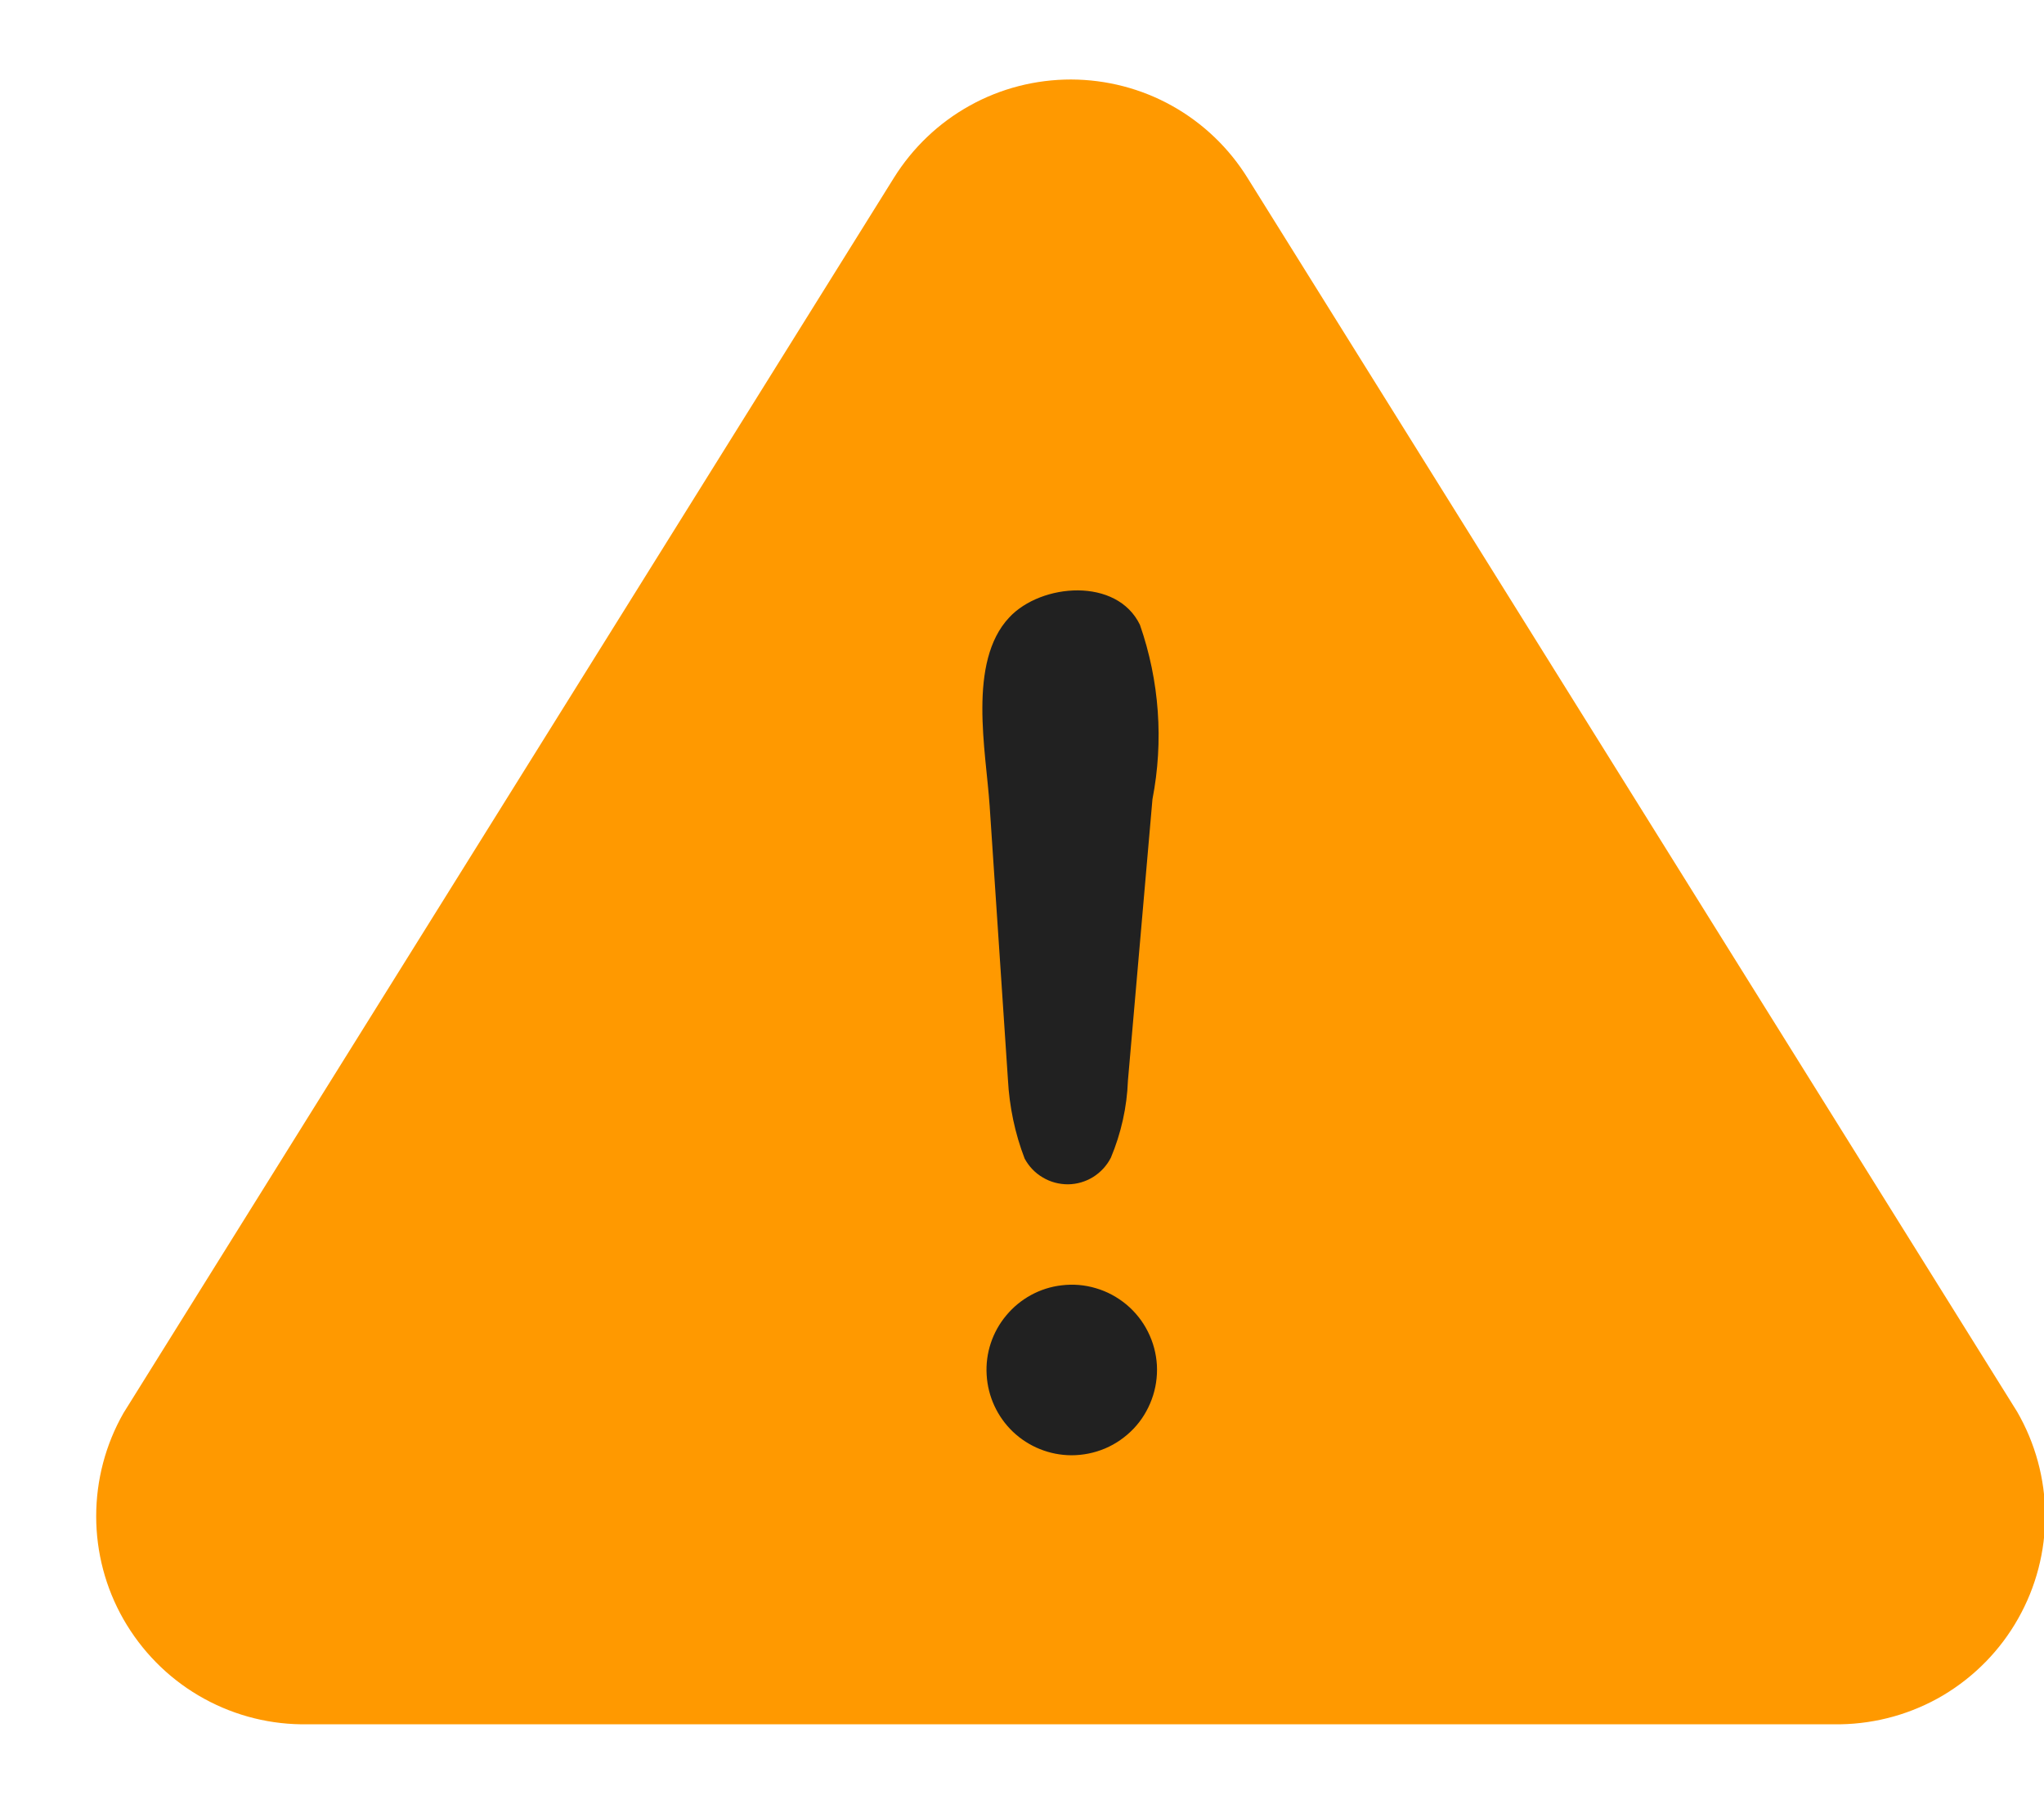
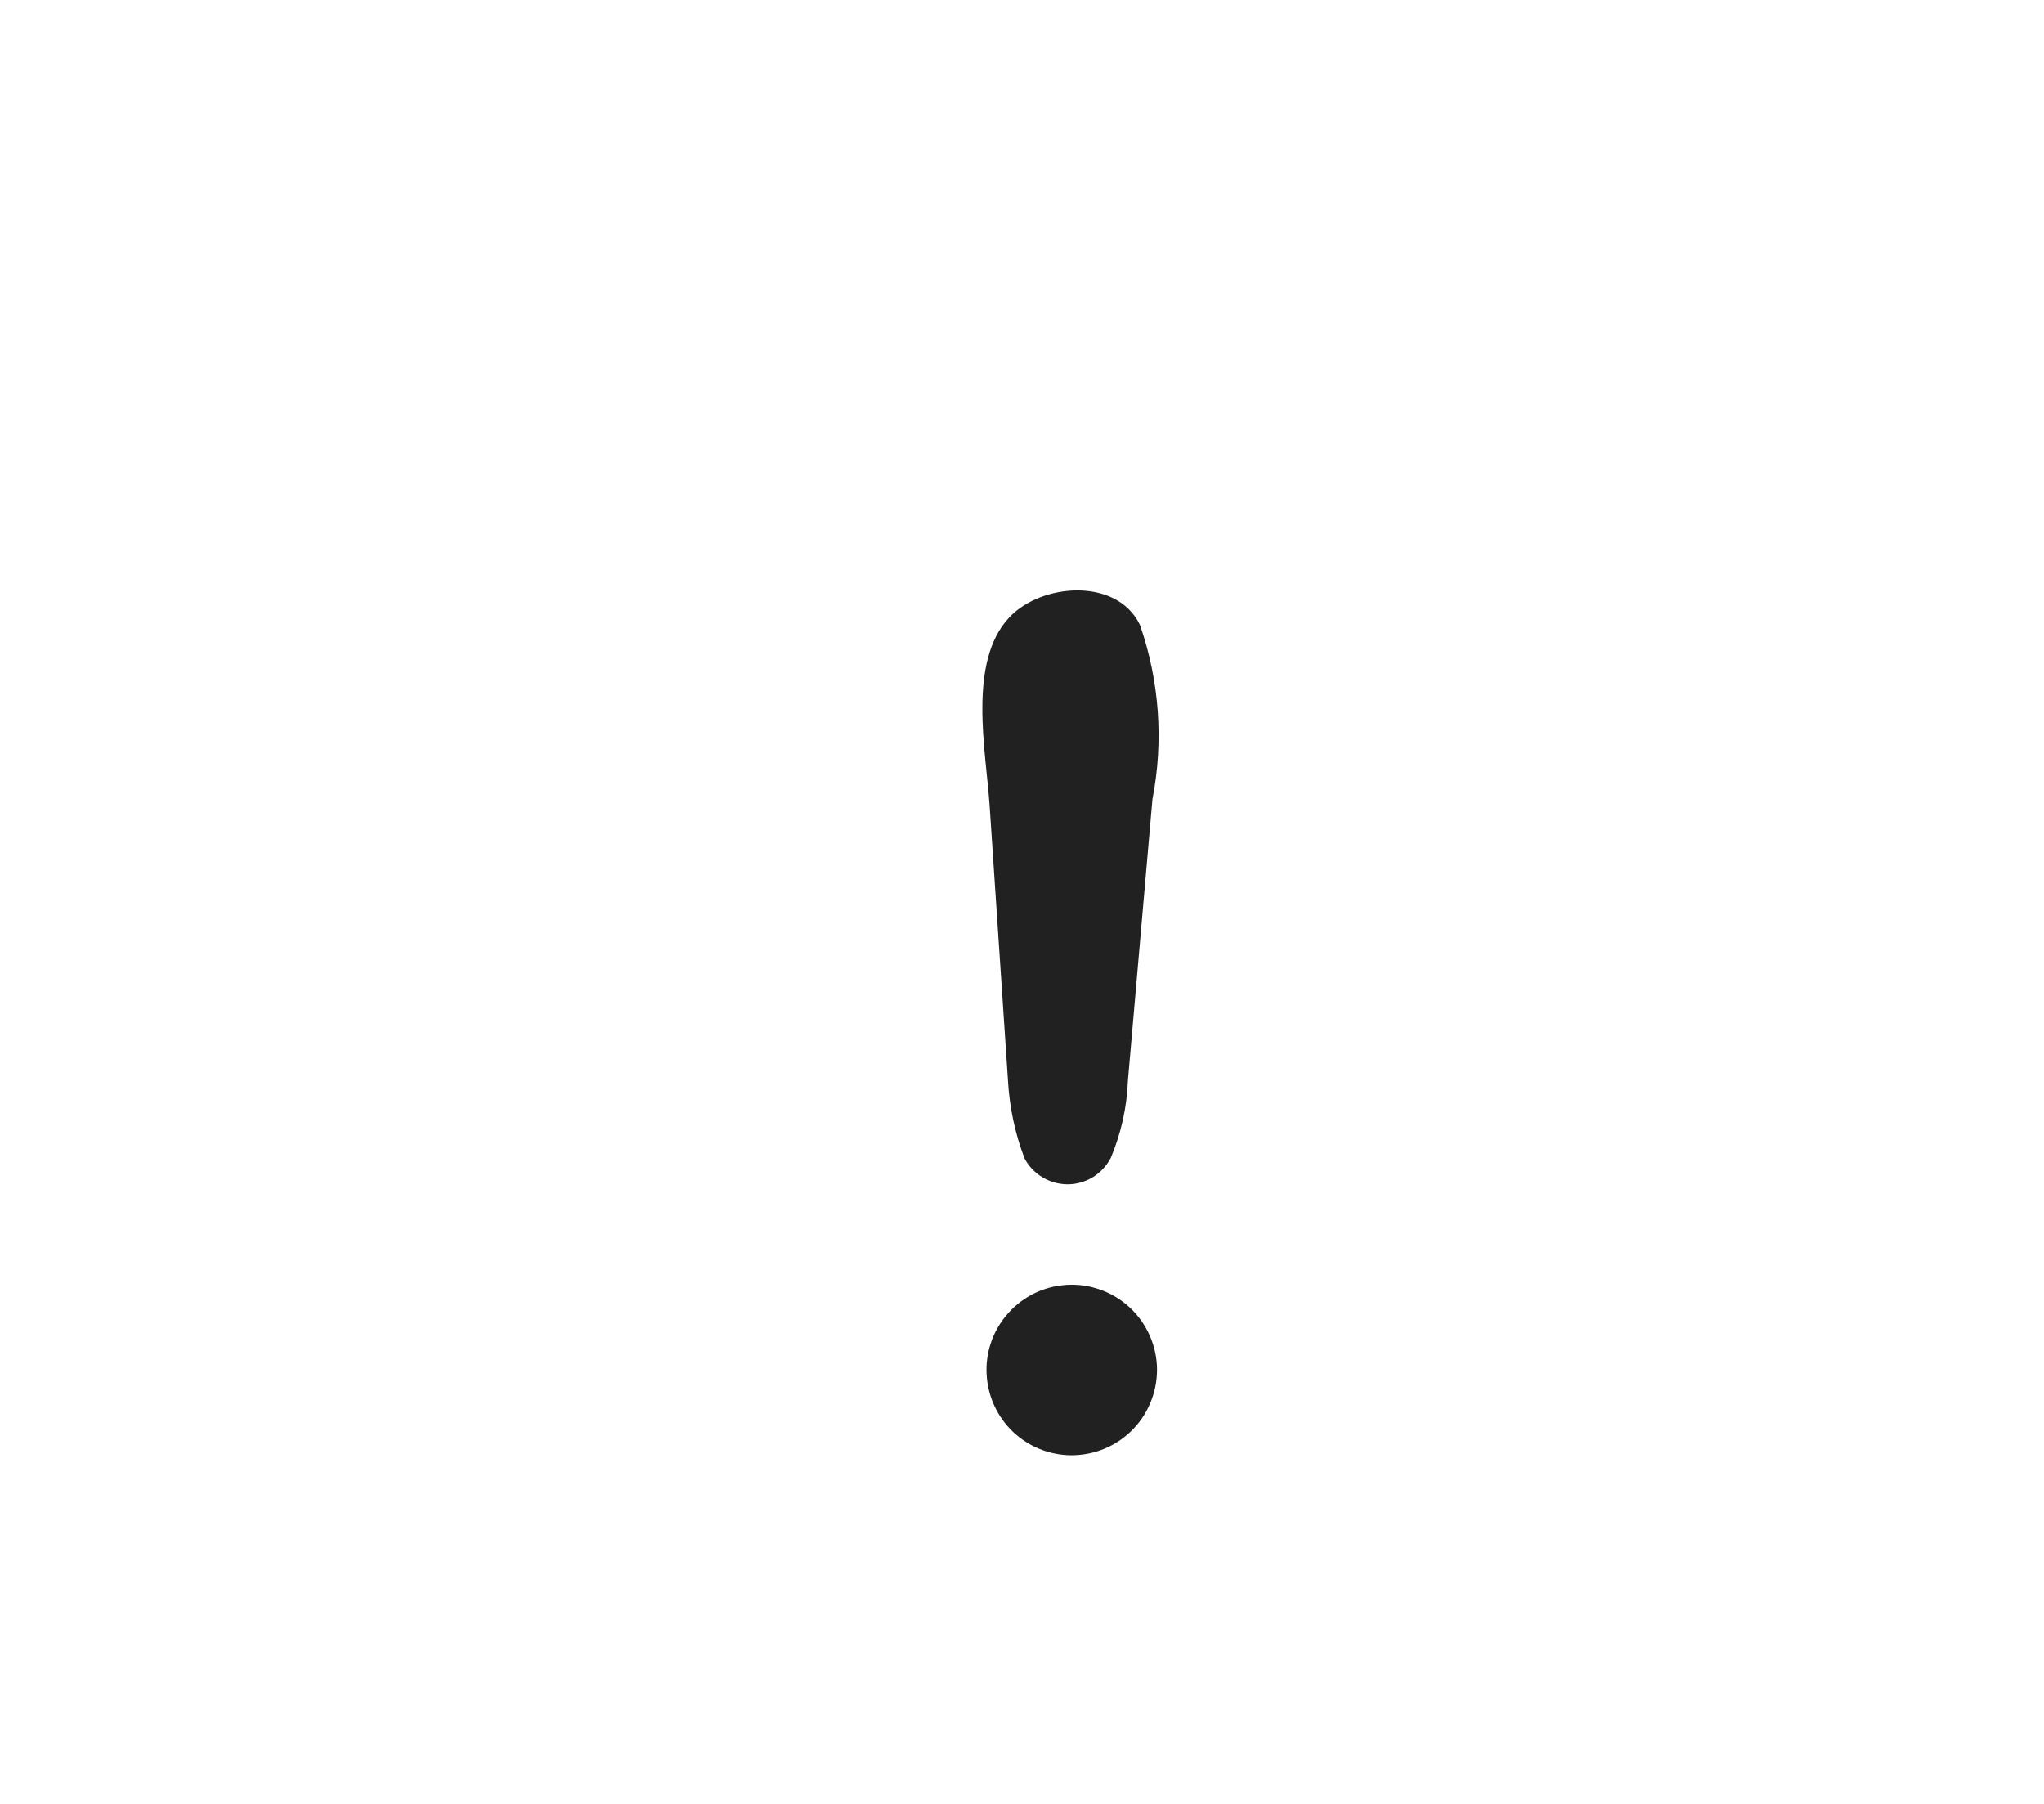
<svg xmlns="http://www.w3.org/2000/svg" width="17" height="15" viewBox="0 0 17 15" fill="none">
-   <path d="M16.776 11.738L10.378 1.483C10.223 1.232 10.007 1.025 9.75 0.881C9.493 0.737 9.203 0.662 8.908 0.661C8.613 0.661 8.323 0.735 8.066 0.878C7.808 1.021 7.591 1.228 7.435 1.478L1.027 11.75C0.878 12.011 0.8 12.307 0.8 12.608C0.8 12.909 0.878 13.204 1.027 13.465C1.177 13.727 1.391 13.945 1.65 14.098C1.909 14.251 2.203 14.334 2.504 14.338H15.306C15.608 14.333 15.903 14.25 16.163 14.096C16.422 13.941 16.637 13.722 16.785 13.459C16.934 13.196 17.011 12.899 17.01 12.597C17.008 12.295 16.927 11.999 16.776 11.738Z" fill="#FF9900" />
  <path d="M8.383 8.977L8.231 6.703C8.201 6.246 8.045 5.506 8.394 5.134C8.66 4.849 9.29 4.799 9.481 5.196C9.643 5.661 9.679 6.162 9.585 6.646L9.381 8.986C9.373 9.207 9.324 9.424 9.239 9.627C9.205 9.693 9.154 9.748 9.092 9.787C9.029 9.826 8.957 9.847 8.883 9.848C8.809 9.848 8.736 9.829 8.673 9.791C8.609 9.754 8.557 9.699 8.522 9.634C8.441 9.424 8.395 9.202 8.383 8.977ZM8.91 12.101C8.729 12.1 8.556 12.03 8.425 11.906C8.295 11.782 8.216 11.612 8.206 11.432C8.195 11.252 8.254 11.075 8.37 10.937C8.485 10.799 8.649 10.709 8.828 10.688C8.925 10.676 9.022 10.684 9.115 10.712C9.208 10.739 9.294 10.786 9.369 10.848C9.443 10.91 9.504 10.987 9.547 11.073C9.591 11.16 9.616 11.254 9.622 11.351C9.627 11.448 9.613 11.545 9.579 11.636C9.546 11.726 9.495 11.81 9.428 11.88C9.361 11.95 9.281 12.006 9.192 12.044C9.102 12.082 9.007 12.101 8.91 12.101Z" fill="#212121" />
</svg>